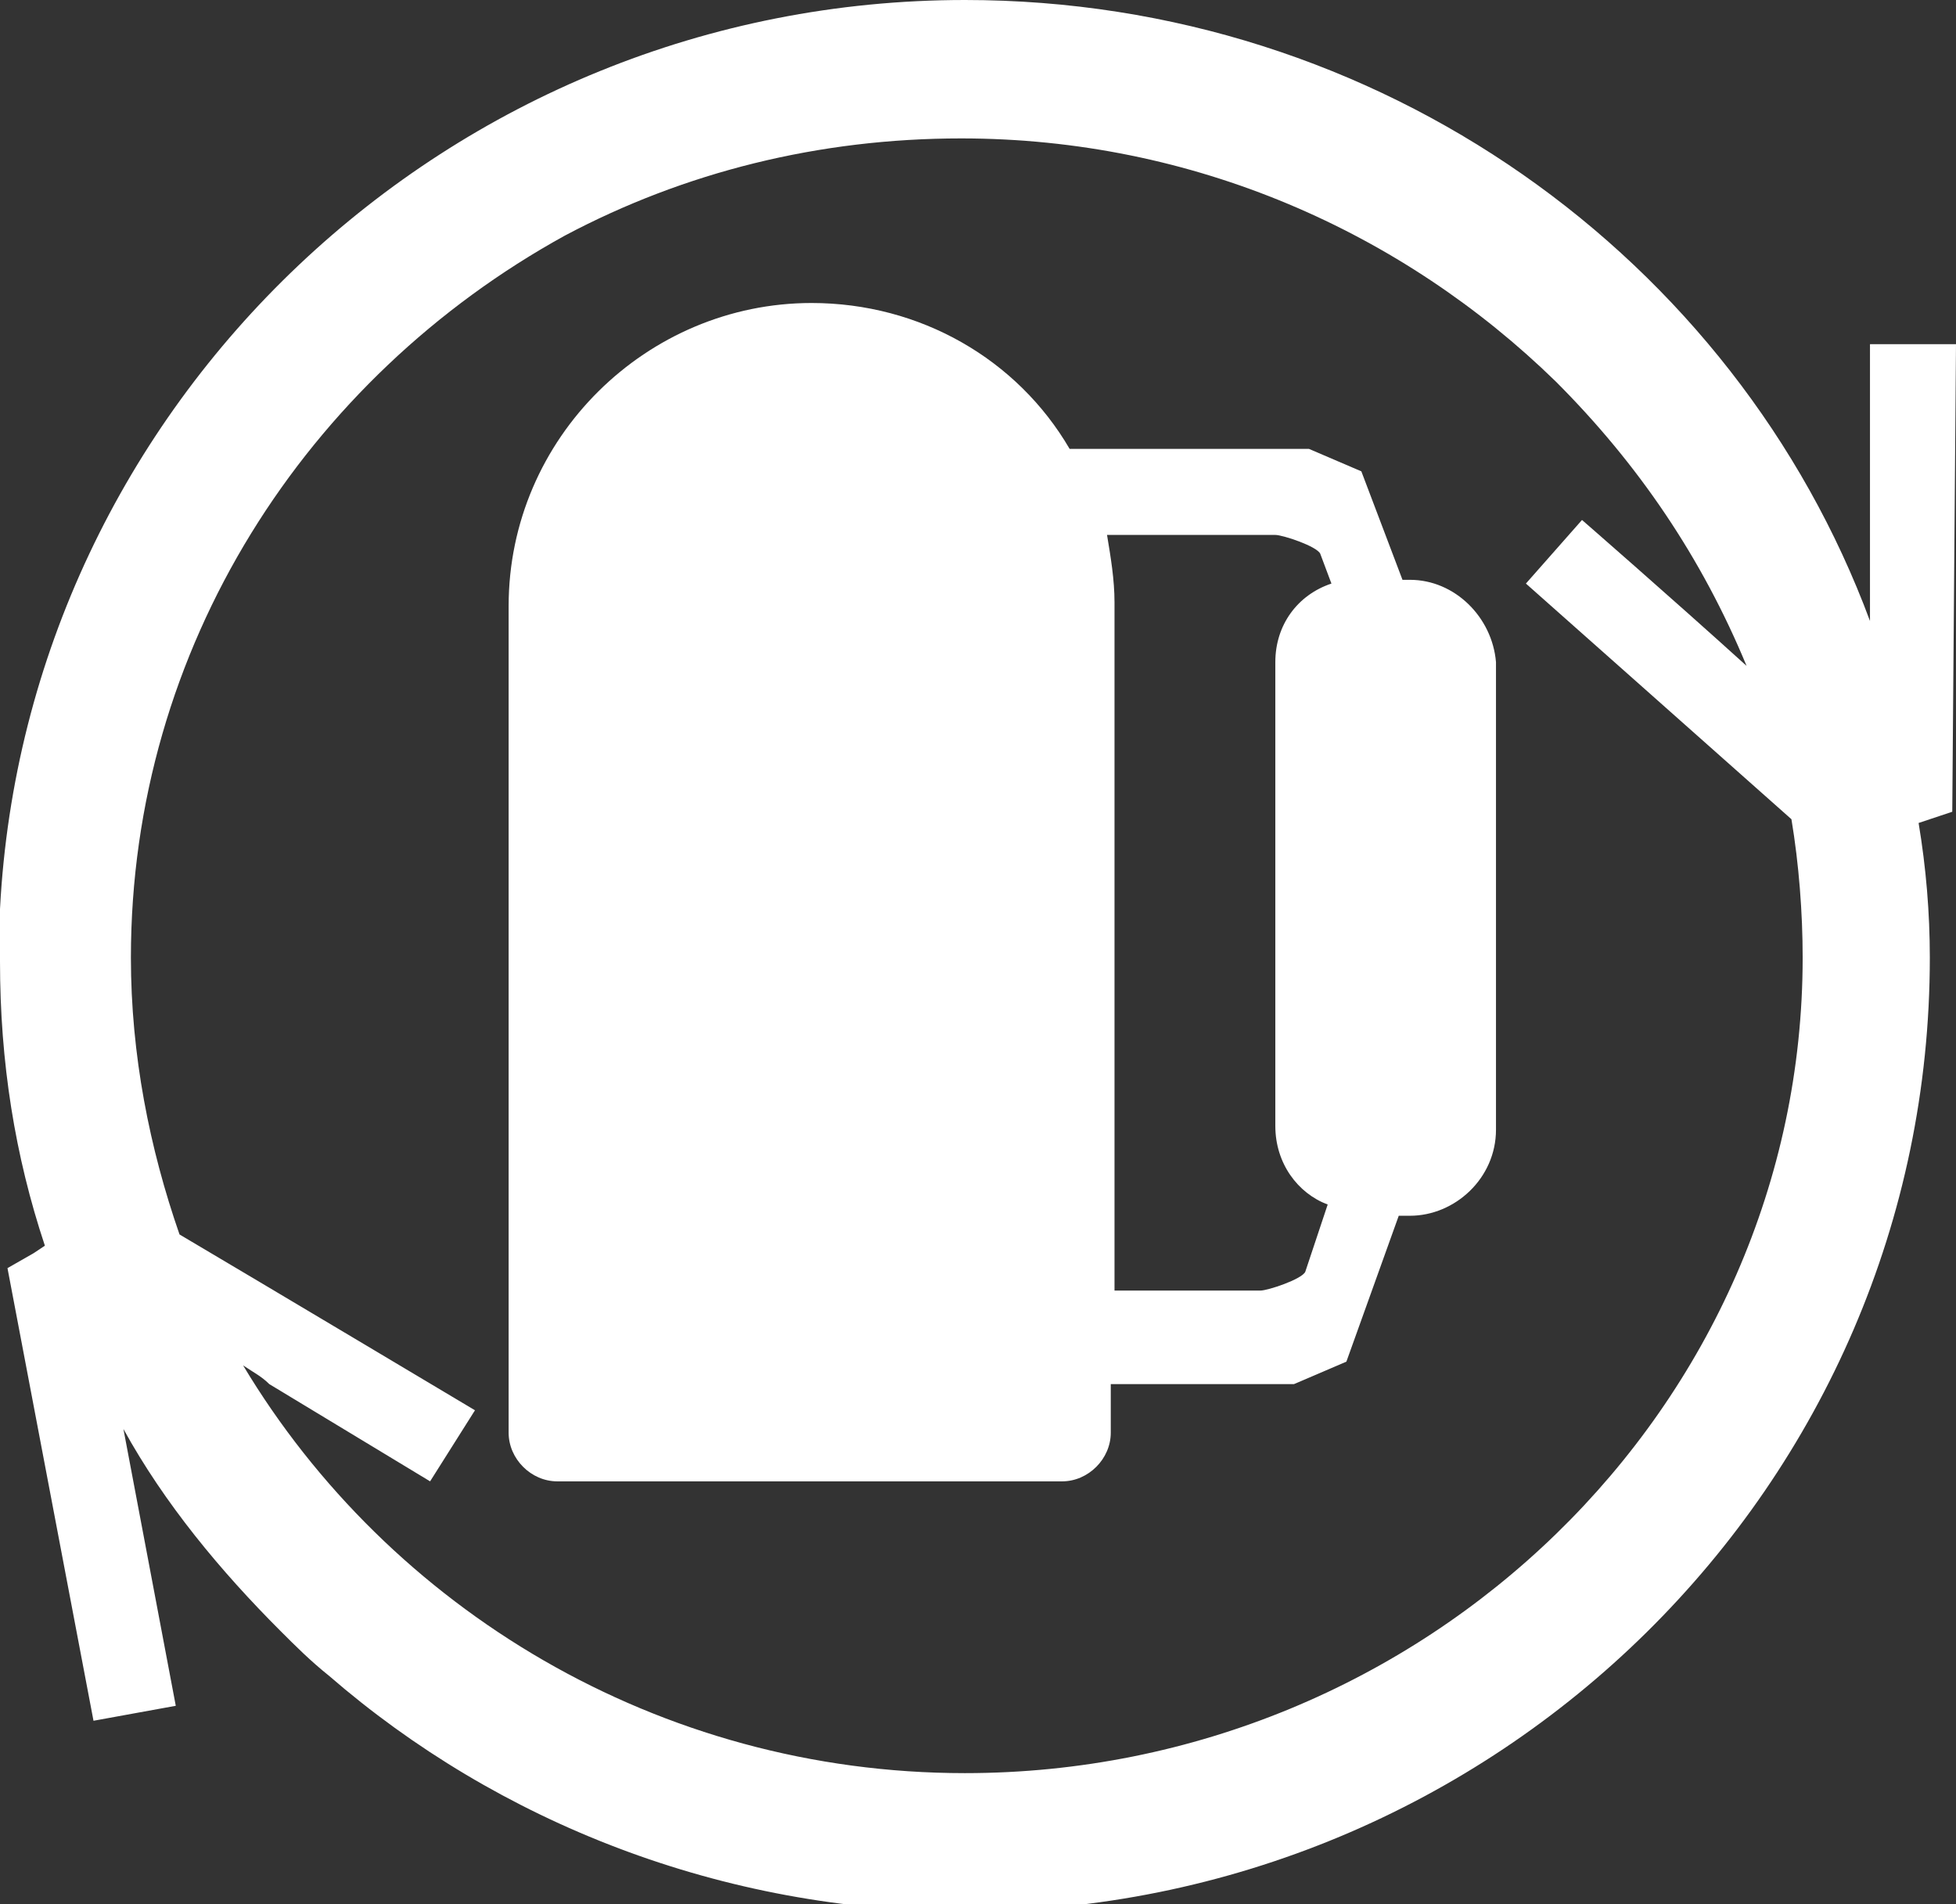
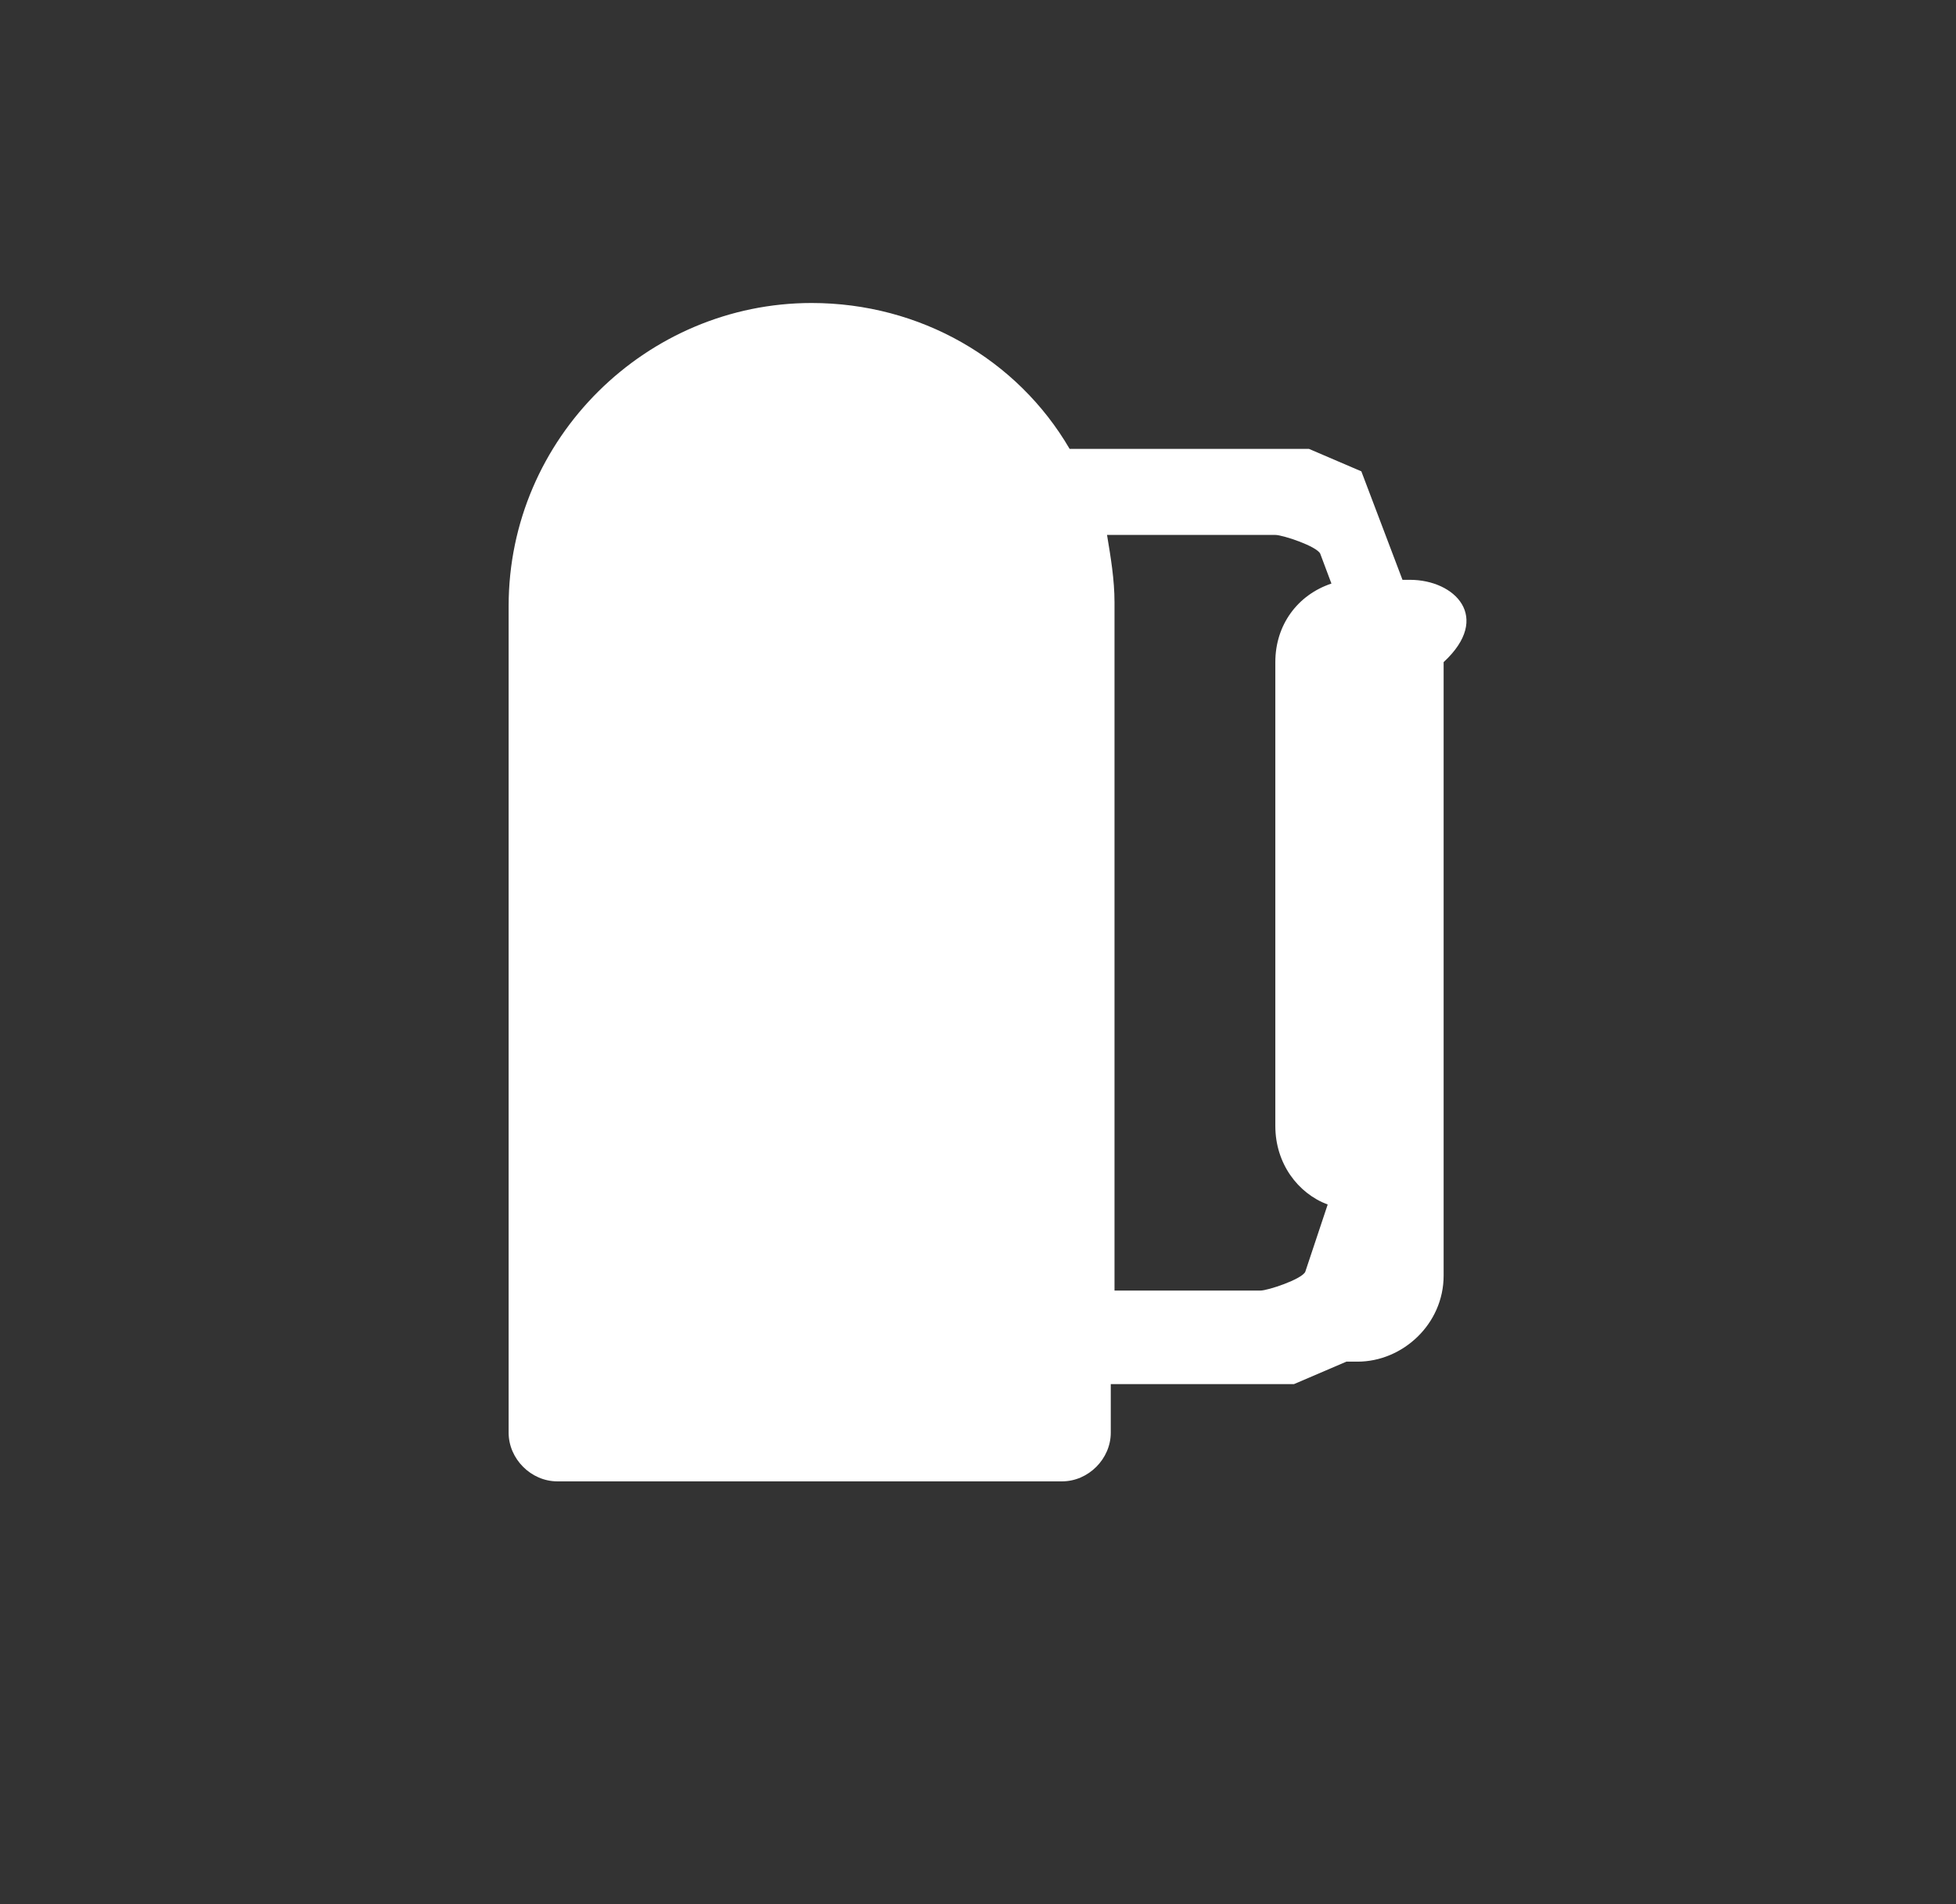
<svg xmlns="http://www.w3.org/2000/svg" version="1.1" id="Layer_1" x="0px" y="0px" viewBox="0 0 52.3 50.9" style="enable-background:new 0 0 52.3 50.9;" xml:space="preserve">
  <rect x="0" y="0" width="52.3" height="50.9" fill="#333333" stroke="none" />
  <style type="text/css">
	.st0{fill: #fff; fill-rule:evenodd;clip-rule:evenodd;}
</style>
  <g>
-     <path class="st0" d="M37.7,15.5h-0.2l-1.1-2.9l-1.4-0.6l-6.4,0l0,0c-1.4-2.4-4-3.9-6.9-3.9c-4.4,0-8.1,3.6-8.1,8.1v22.1   c0,0.7,0.6,1.3,1.3,1.3h13.5c0.7,0,1.3-0.6,1.3-1.3v-1.3l4.9,0l1.4-0.6l1.4-3.9h0.3c1.2,0,2.3-1,2.3-2.3V17.7   C39.9,16.5,38.9,15.5,37.7,15.5z M35.5,32.2L34.9,34c-0.1,0.2-1,0.5-1.2,0.5l-3.9,0V16.1c0-0.6-0.1-1.2-0.2-1.8l4.5,0   c0.2,0,1.1,0.3,1.2,0.5l0.3,0.8c-0.9,0.3-1.5,1.1-1.5,2.1v12.4C34.1,31.1,34.7,31.9,35.5,32.2z" />
-     <path class="st0" d="M52.3,9.2h-2.3l0,0l0,7.4C46.4,6.9,36.9,0,25.8,0C12,0,0.7,10.8,0,24.3c0,0.5,0,0.9,0,1.4   c0,2.7,0.4,5.2,1.2,7.6l-0.3,0.2l-0.7,0.4l2.3,12.1l2.2-0.4l0,0l-1.4-7.4c1.1,2,2.6,3.8,4.2,5.4c0.4,0.4,0.8,0.8,1.3,1.2   c4.5,3.9,10.5,6.3,17,6.3c14.2,0,25.8-11.4,25.8-25.5c0-1.2-0.1-2.4-0.3-3.6l0.9-0.3L52.3,9.2z M25.8,47.4   c-8.2,0-15.4-4.4-19.3-10.9C6.8,36.7,7,36.8,7.2,37l4.3,2.6l1.2-1.9c0,0-5.7-3.4-7.9-4.7c-0.8-2.3-1.3-4.8-1.3-7.4   c0-8.3,4.7-15.5,11.6-19.3c3.2-1.7,6.8-2.6,10.6-2.6c6.2,0,11.8,2.5,15.9,6.5c2.2,2.2,3.9,4.7,5.1,7.6c-2.1-1.9-4.4-3.9-4.4-3.9   l-1.5,1.7c0,0,5.3,4.7,7.1,6.3c0.2,1.2,0.3,2.5,0.3,3.7C48.2,37.6,38.1,47.4,25.8,47.4z" />
+     <path class="st0" d="M37.7,15.5h-0.2l-1.1-2.9l-1.4-0.6l-6.4,0l0,0c-1.4-2.4-4-3.9-6.9-3.9c-4.4,0-8.1,3.6-8.1,8.1v22.1   c0,0.7,0.6,1.3,1.3,1.3h13.5c0.7,0,1.3-0.6,1.3-1.3v-1.3l4.9,0l1.4-0.6h0.3c1.2,0,2.3-1,2.3-2.3V17.7   C39.9,16.5,38.9,15.5,37.7,15.5z M35.5,32.2L34.9,34c-0.1,0.2-1,0.5-1.2,0.5l-3.9,0V16.1c0-0.6-0.1-1.2-0.2-1.8l4.5,0   c0.2,0,1.1,0.3,1.2,0.5l0.3,0.8c-0.9,0.3-1.5,1.1-1.5,2.1v12.4C34.1,31.1,34.7,31.9,35.5,32.2z" />
  </g>
</svg>